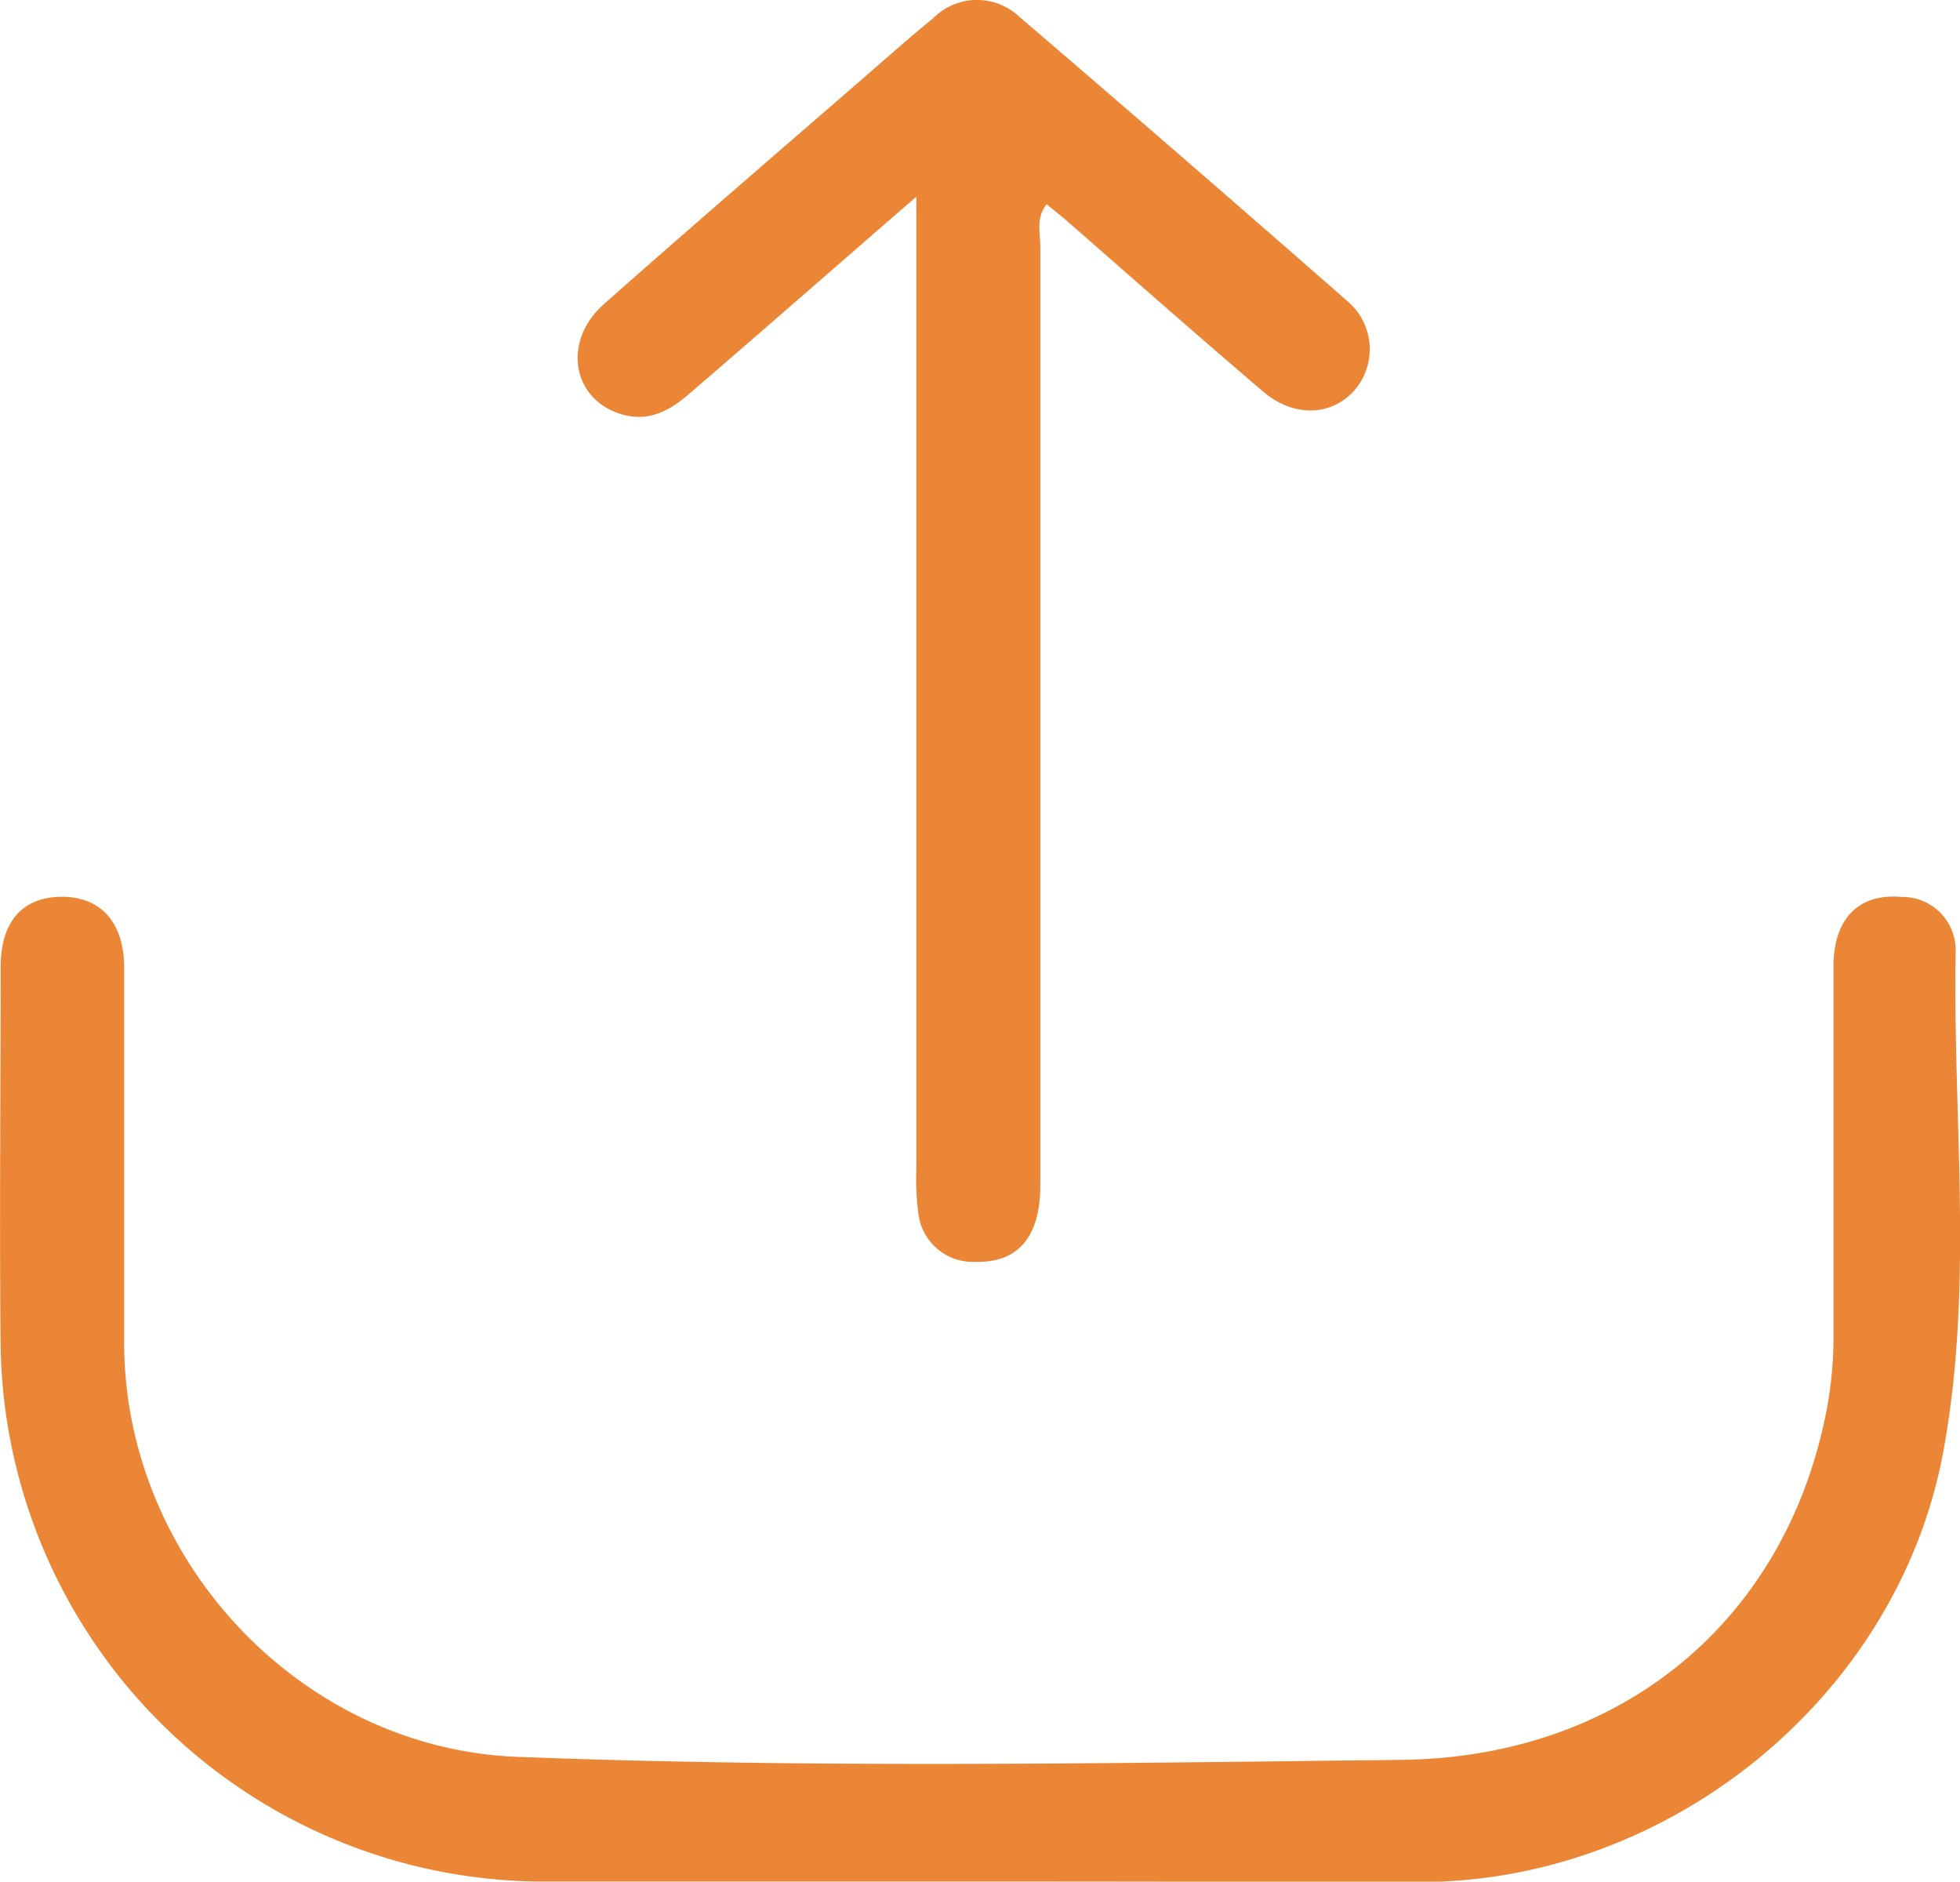
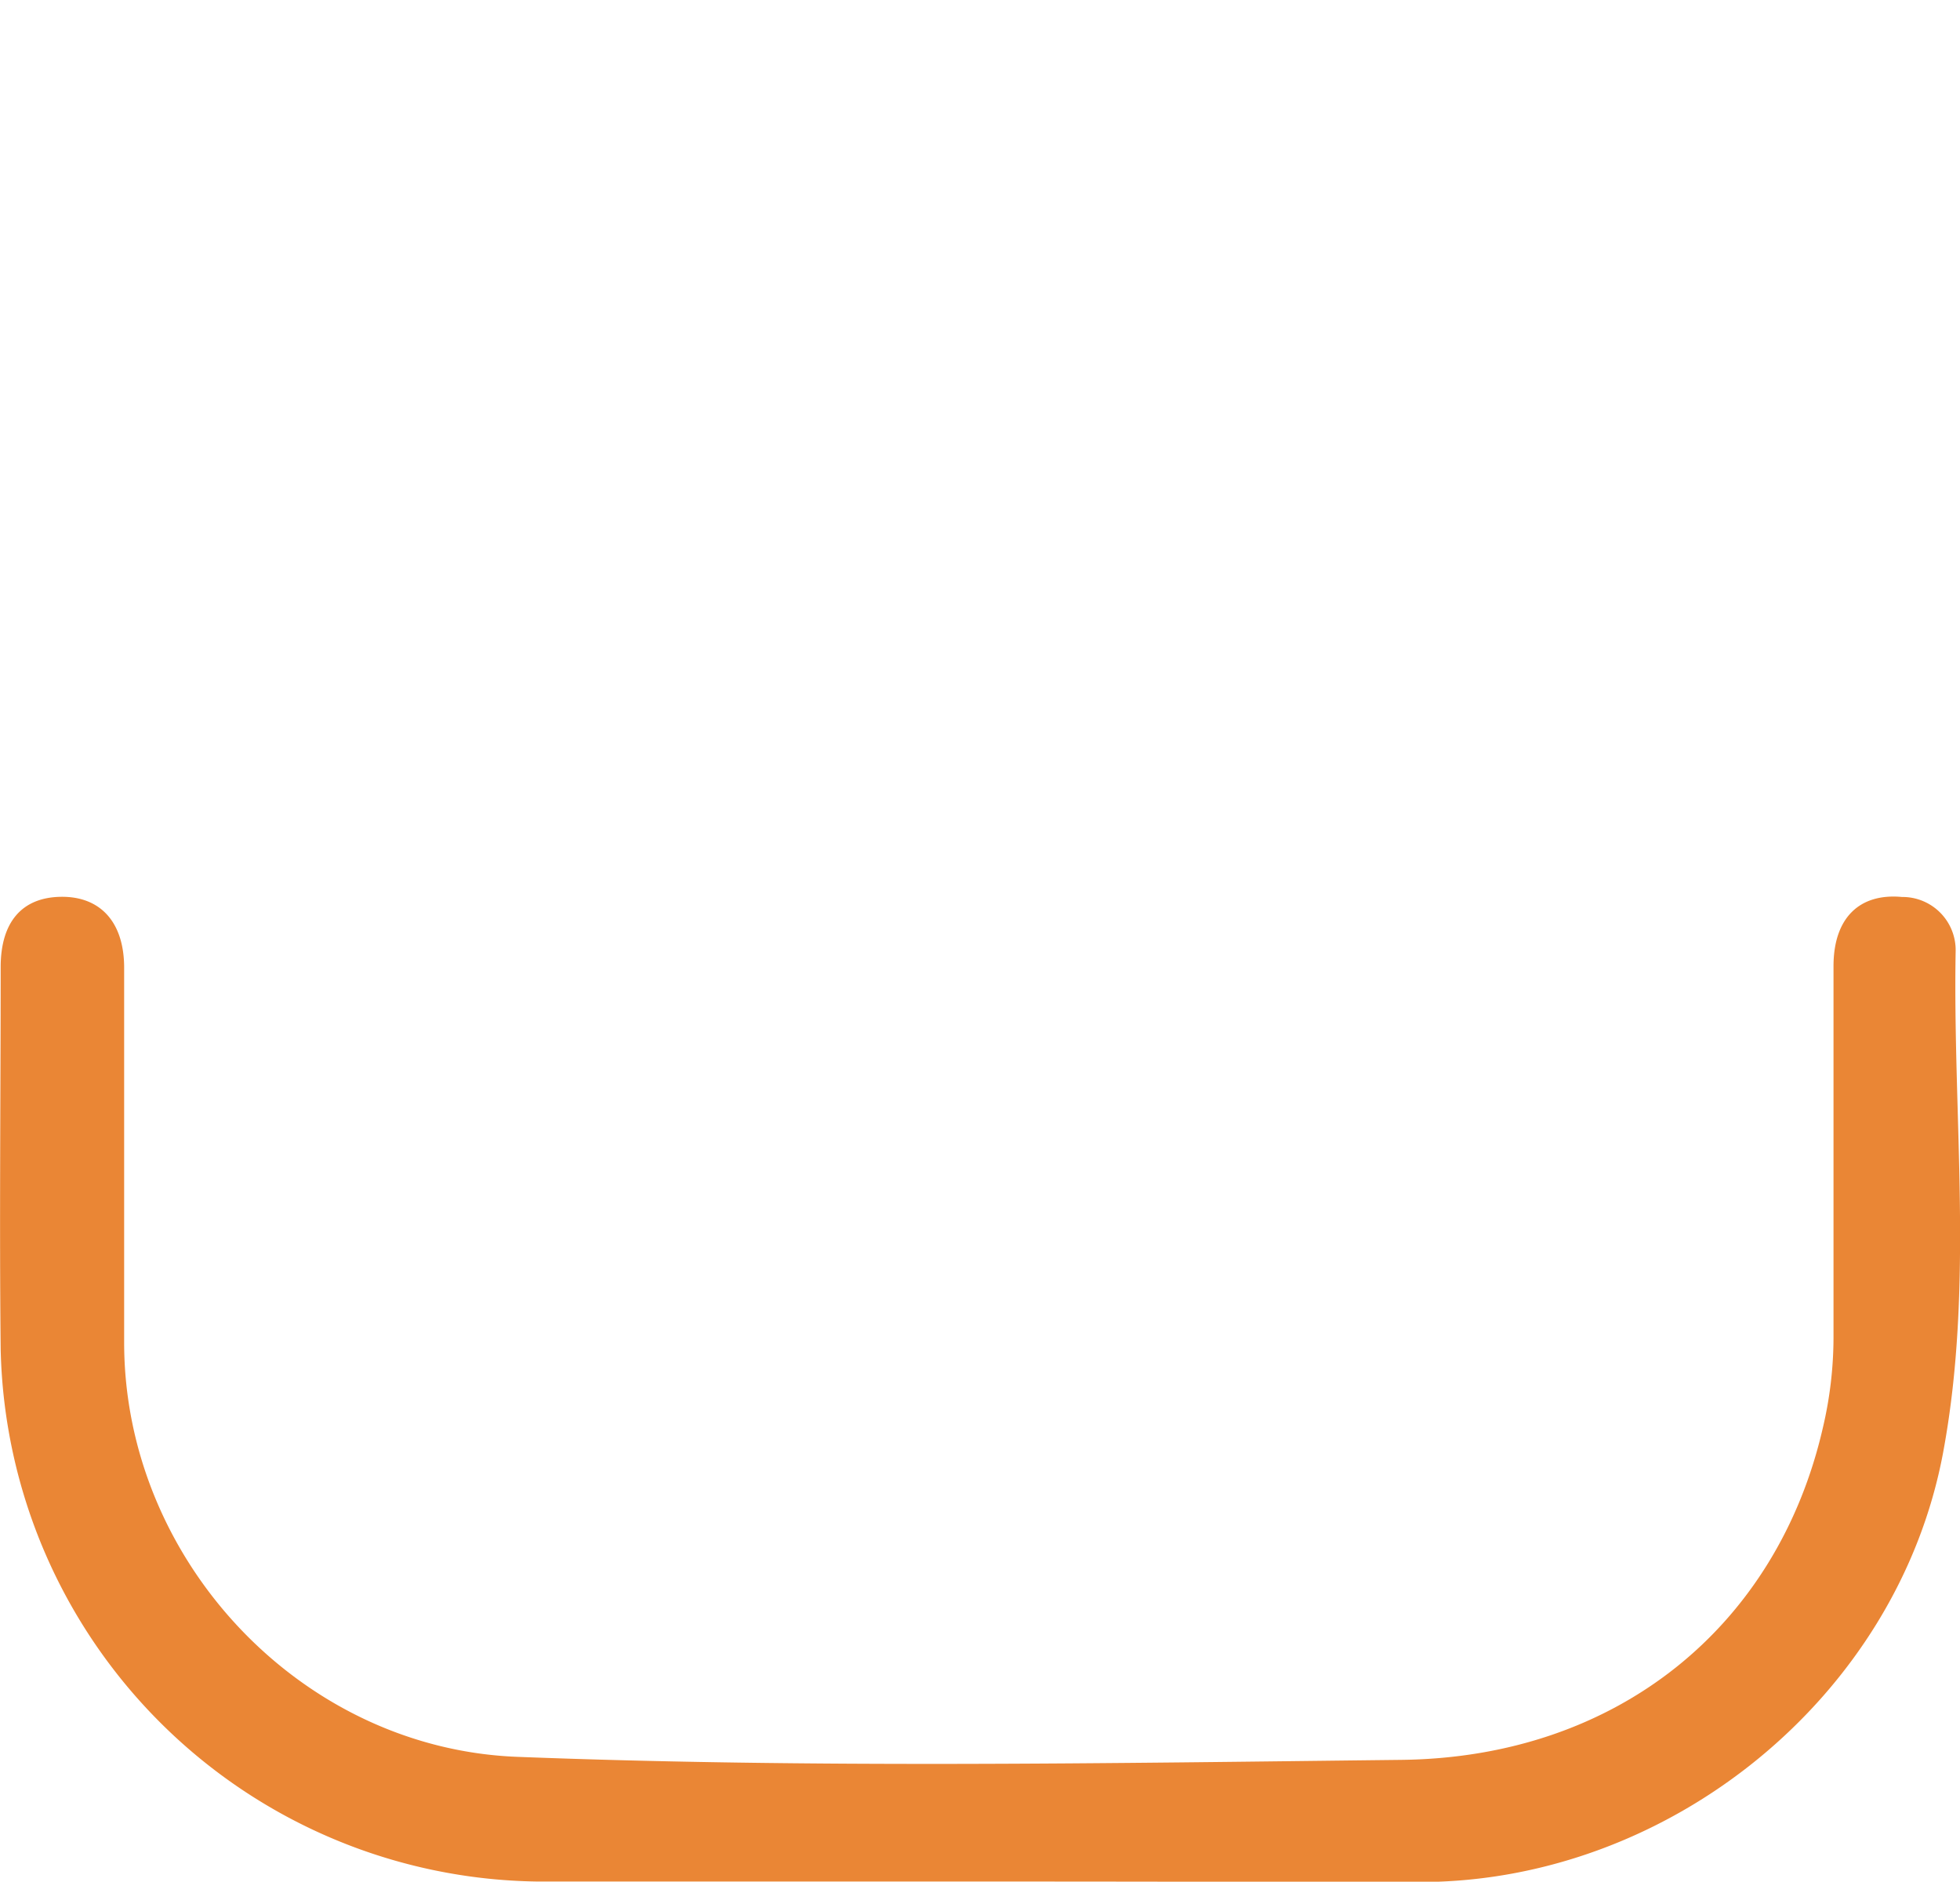
<svg xmlns="http://www.w3.org/2000/svg" id="Capa_1" data-name="Capa 1" viewBox="0 0 117.3 112.59">
  <defs>
    <style>.cls-1{fill:#ea8635;}</style>
  </defs>
  <path class="cls-1" d="M63.66,120.58c-8.78,0-17.57,0-26.35,0A32.56,32.56,0,0,1,5.2,88.73c-.08-7.62,0-15.24,0-22.86,0-2.71,1.28-4.17,3.59-4.21s3.8,1.44,3.8,4.25c0,7.47,0,15,0,22.42,0,13,10.57,24.3,23.55,24.79,17.62.68,35.26.38,52.89.18,12.93-.15,22.51-8,25.23-19.9a23.69,23.69,0,0,0,.63-5.38q0-11.11,0-22.21c0-2.88,1.55-4.38,4.1-4.14a3.18,3.18,0,0,1,3.21,3.24c-.18,10,1.1,20.06-.75,30-2.73,14.62-16.36,25.66-31.23,25.7C81.37,120.6,72.51,120.58,63.66,120.58Z" transform="translate(-5.16 -8)" />
-   <path class="cls-1" d="M60,19.77c-4.8,4.16-9.18,8-13.54,11.75-1.21,1.06-2.5,1.77-4.16,1.25-2.92-.92-3.49-4.36-1-6.57,5.16-4.57,10.38-9.06,15.58-13.57,1.37-1.19,2.73-2.4,4.13-3.54A3.69,3.69,0,0,1,66.16,9q9.91,8.49,19.73,17.1a3.76,3.76,0,0,1,.3,5.29c-1.39,1.52-3.64,1.6-5.48,0-3.86-3.29-7.67-6.65-11.5-10-.43-.38-.88-.73-1.41-1.17-.66.83-.38,1.72-.38,2.51q0,28.08,0,56.16c0,3.13-1.33,4.68-3.89,4.61a3.28,3.28,0,0,1-3.42-3A15,15,0,0,1,60,78V19.77Z" transform="translate(-5.16 -8)" />
</svg>